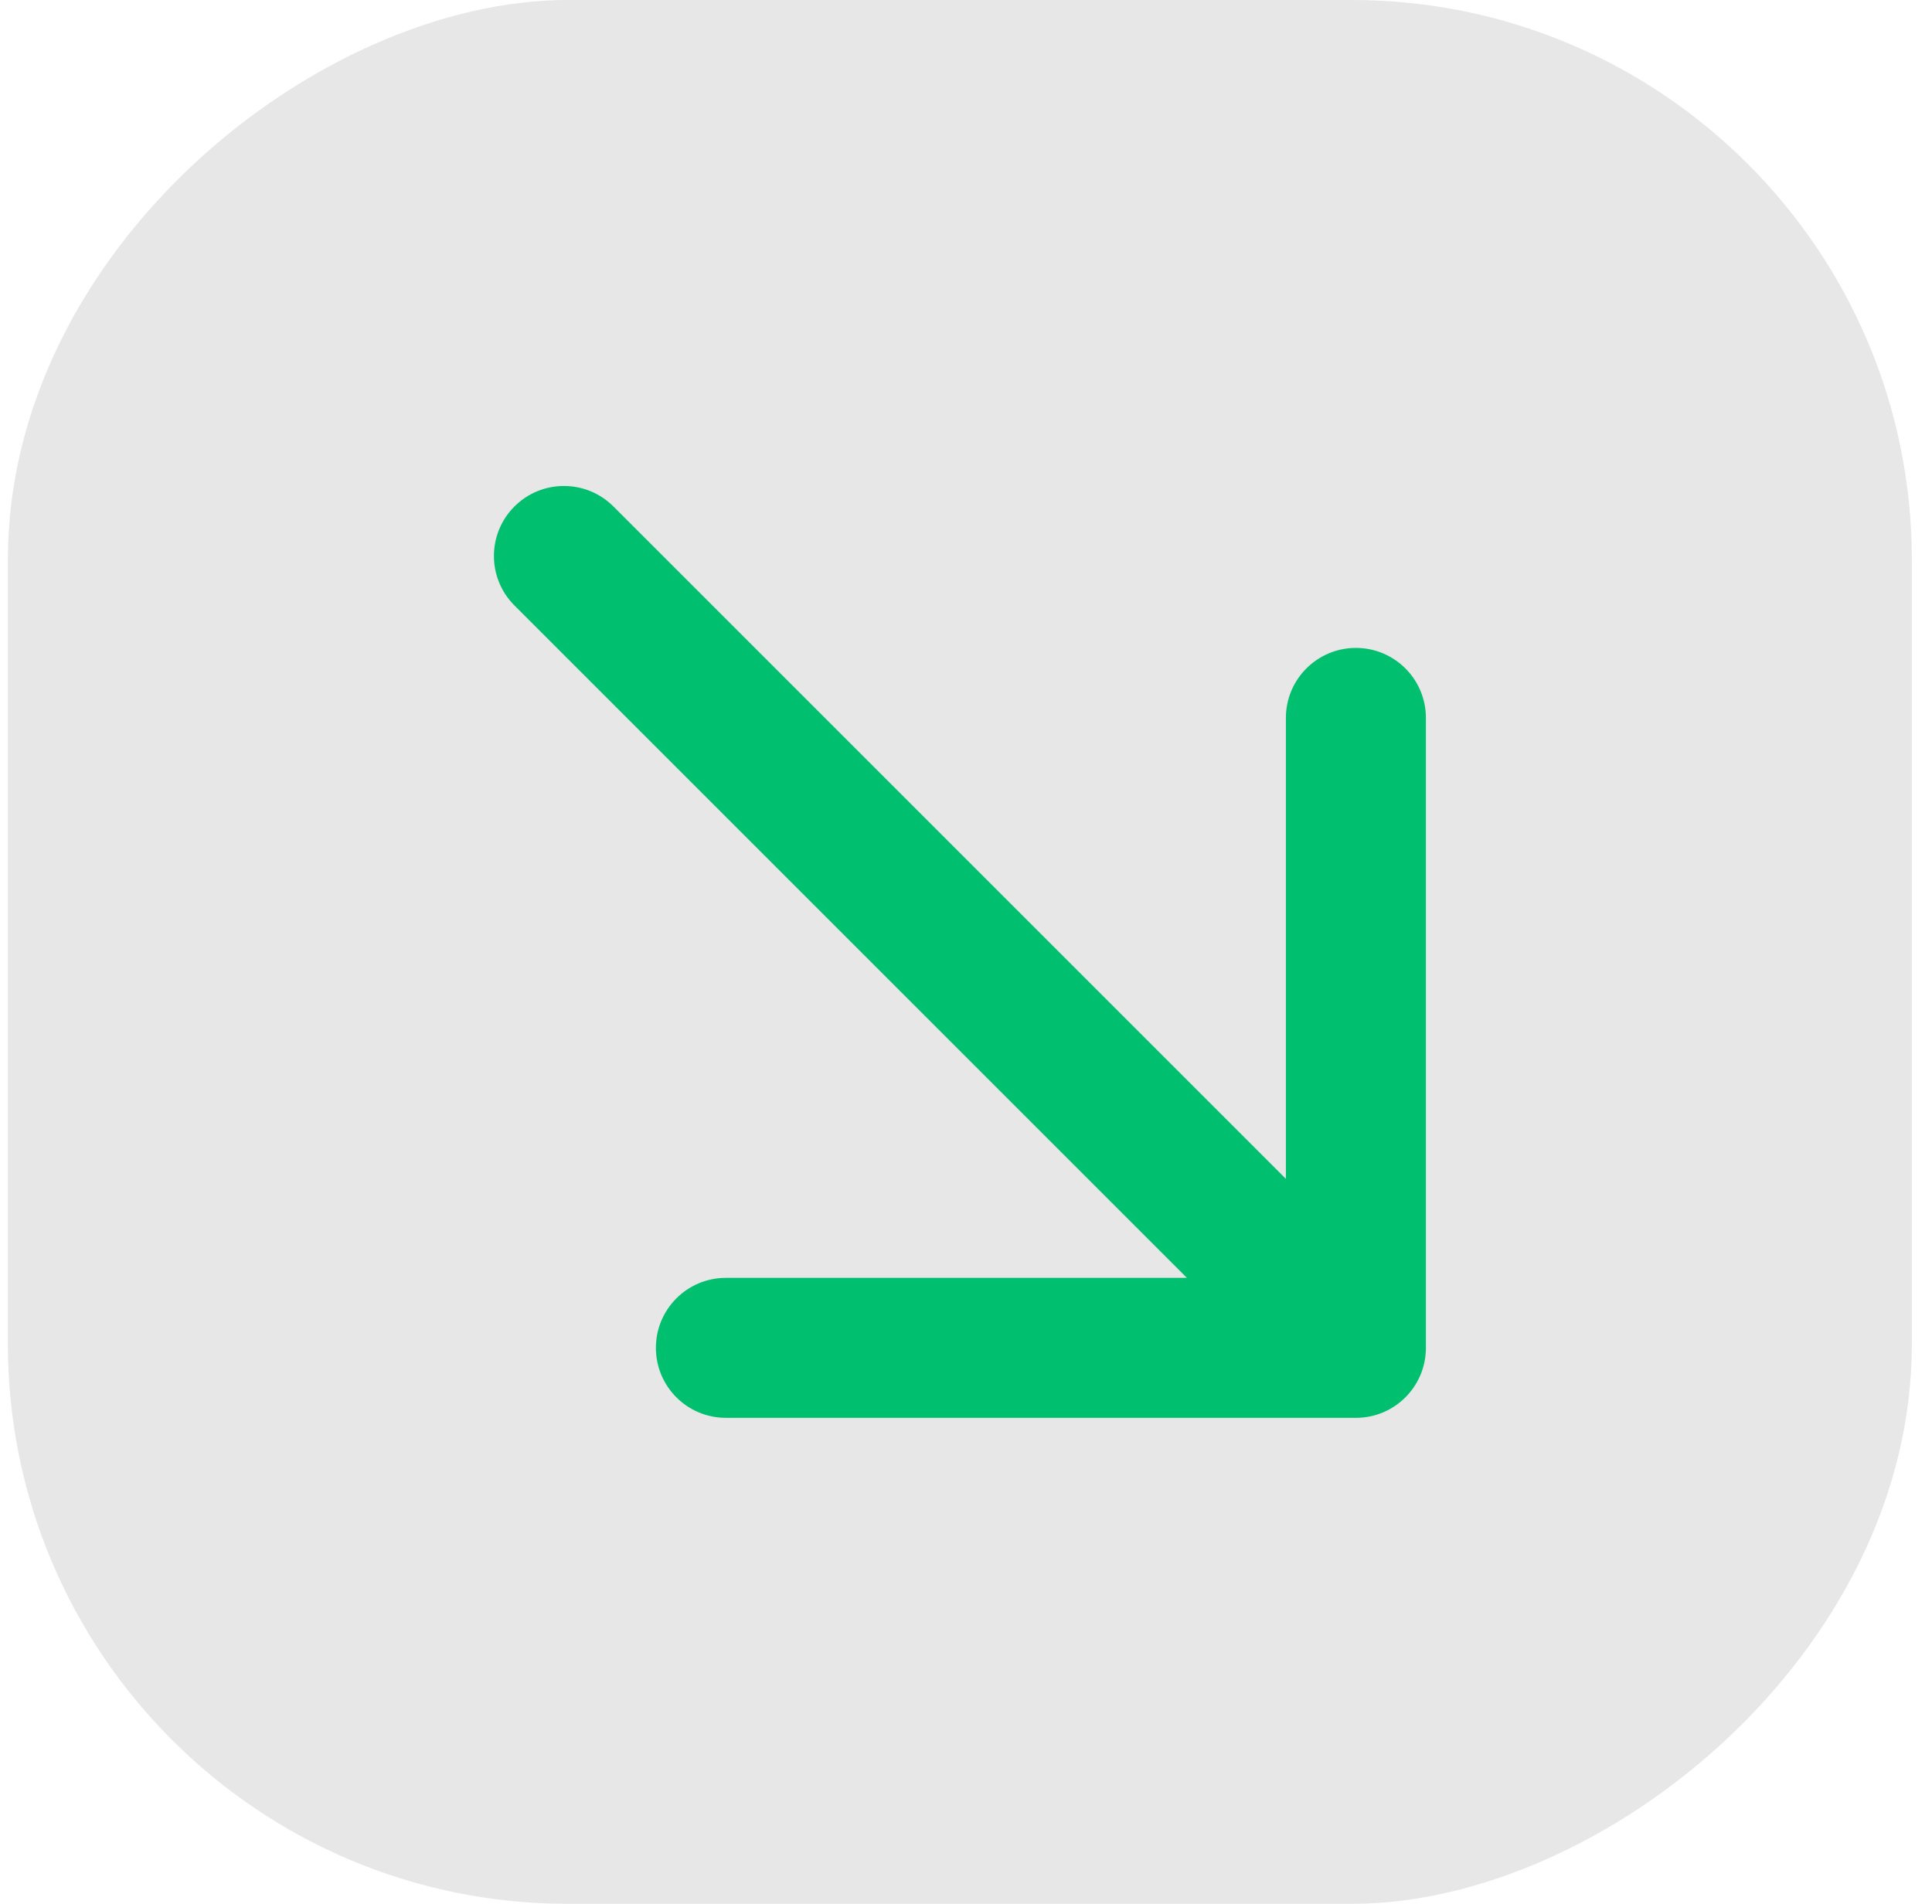
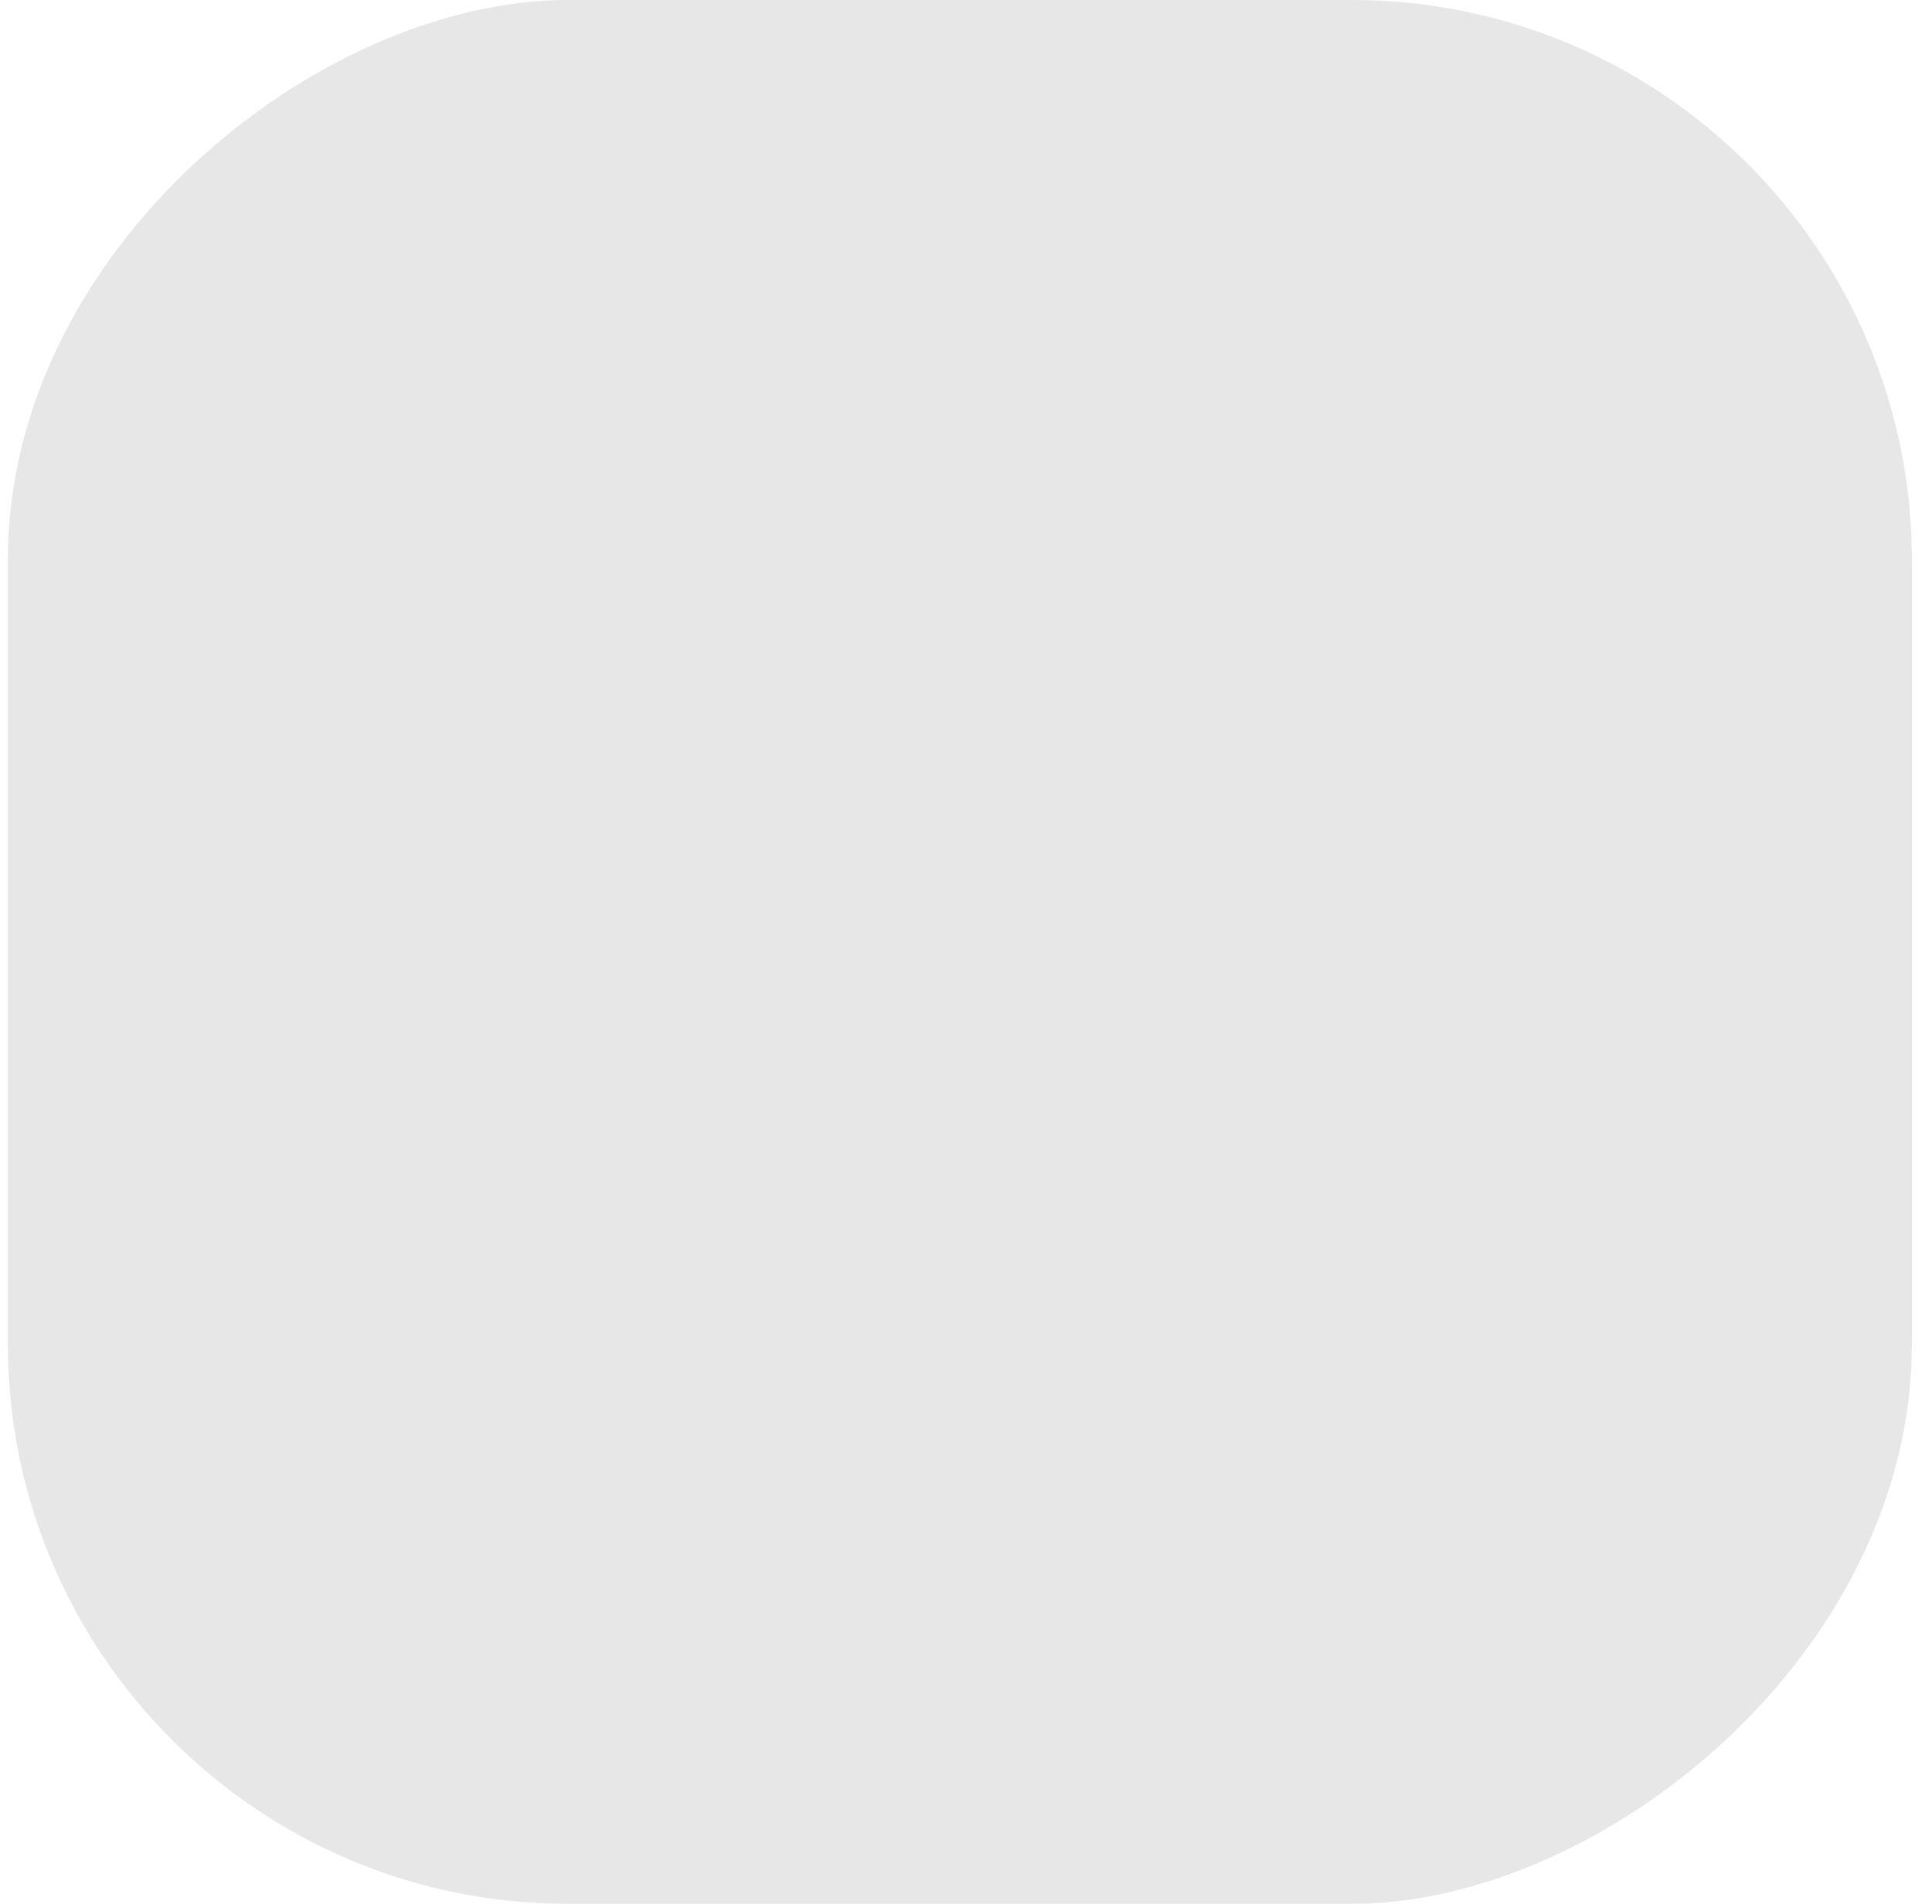
<svg xmlns="http://www.w3.org/2000/svg" width="69" height="68" viewBox="0 0 69 68" fill="none">
  <rect x="68.281" width="68" height="68" rx="20" transform="rotate(90 68.281 0)" fill="#E7E7E7" />
-   <path d="M21.908 18.09C20.932 17.114 19.349 17.114 18.373 18.09C17.396 19.067 17.396 20.649 18.373 21.626L21.908 18.09ZM48.425 50.642C49.806 50.642 50.925 49.523 50.925 48.142L50.925 25.642C50.925 24.262 49.806 23.142 48.425 23.142C47.044 23.142 45.925 24.262 45.925 25.642L45.925 45.642L25.925 45.642C24.544 45.642 23.425 46.761 23.425 48.142C23.425 49.523 24.544 50.642 25.925 50.642L48.425 50.642ZM18.373 21.626L46.657 49.91L50.193 46.374L21.908 18.09L18.373 21.626Z" fill="#00BF6F" />
</svg>